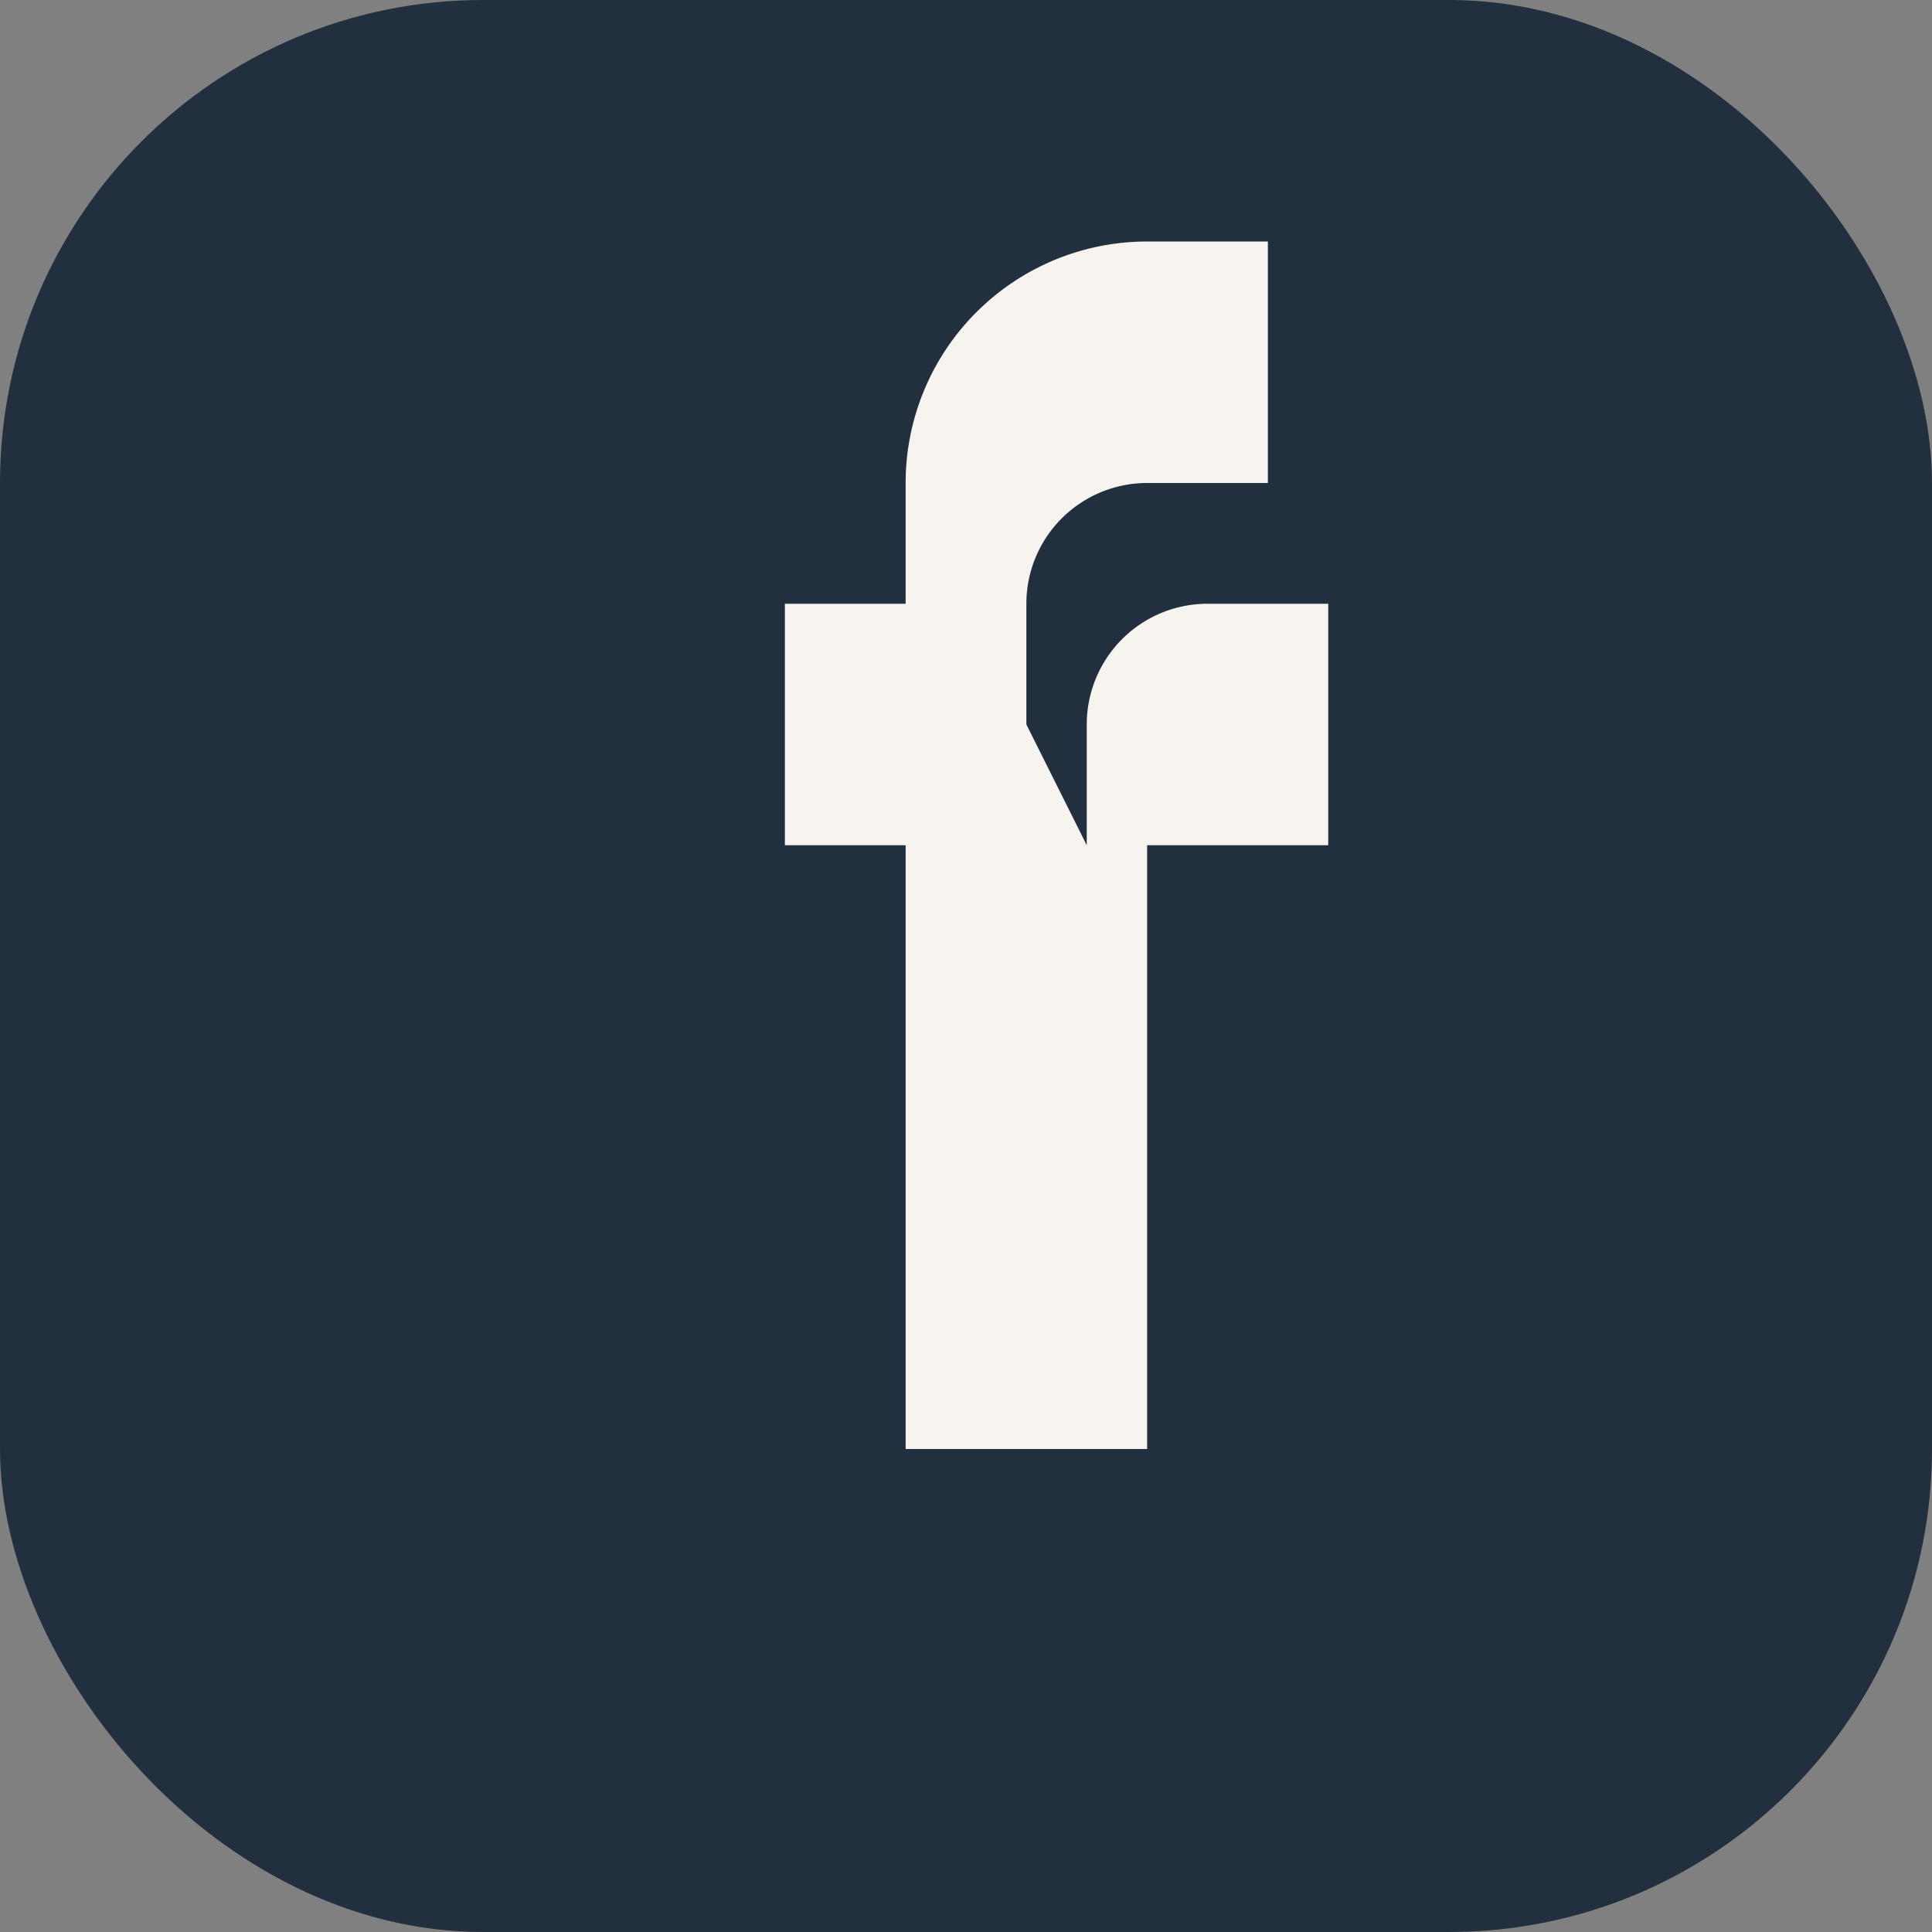
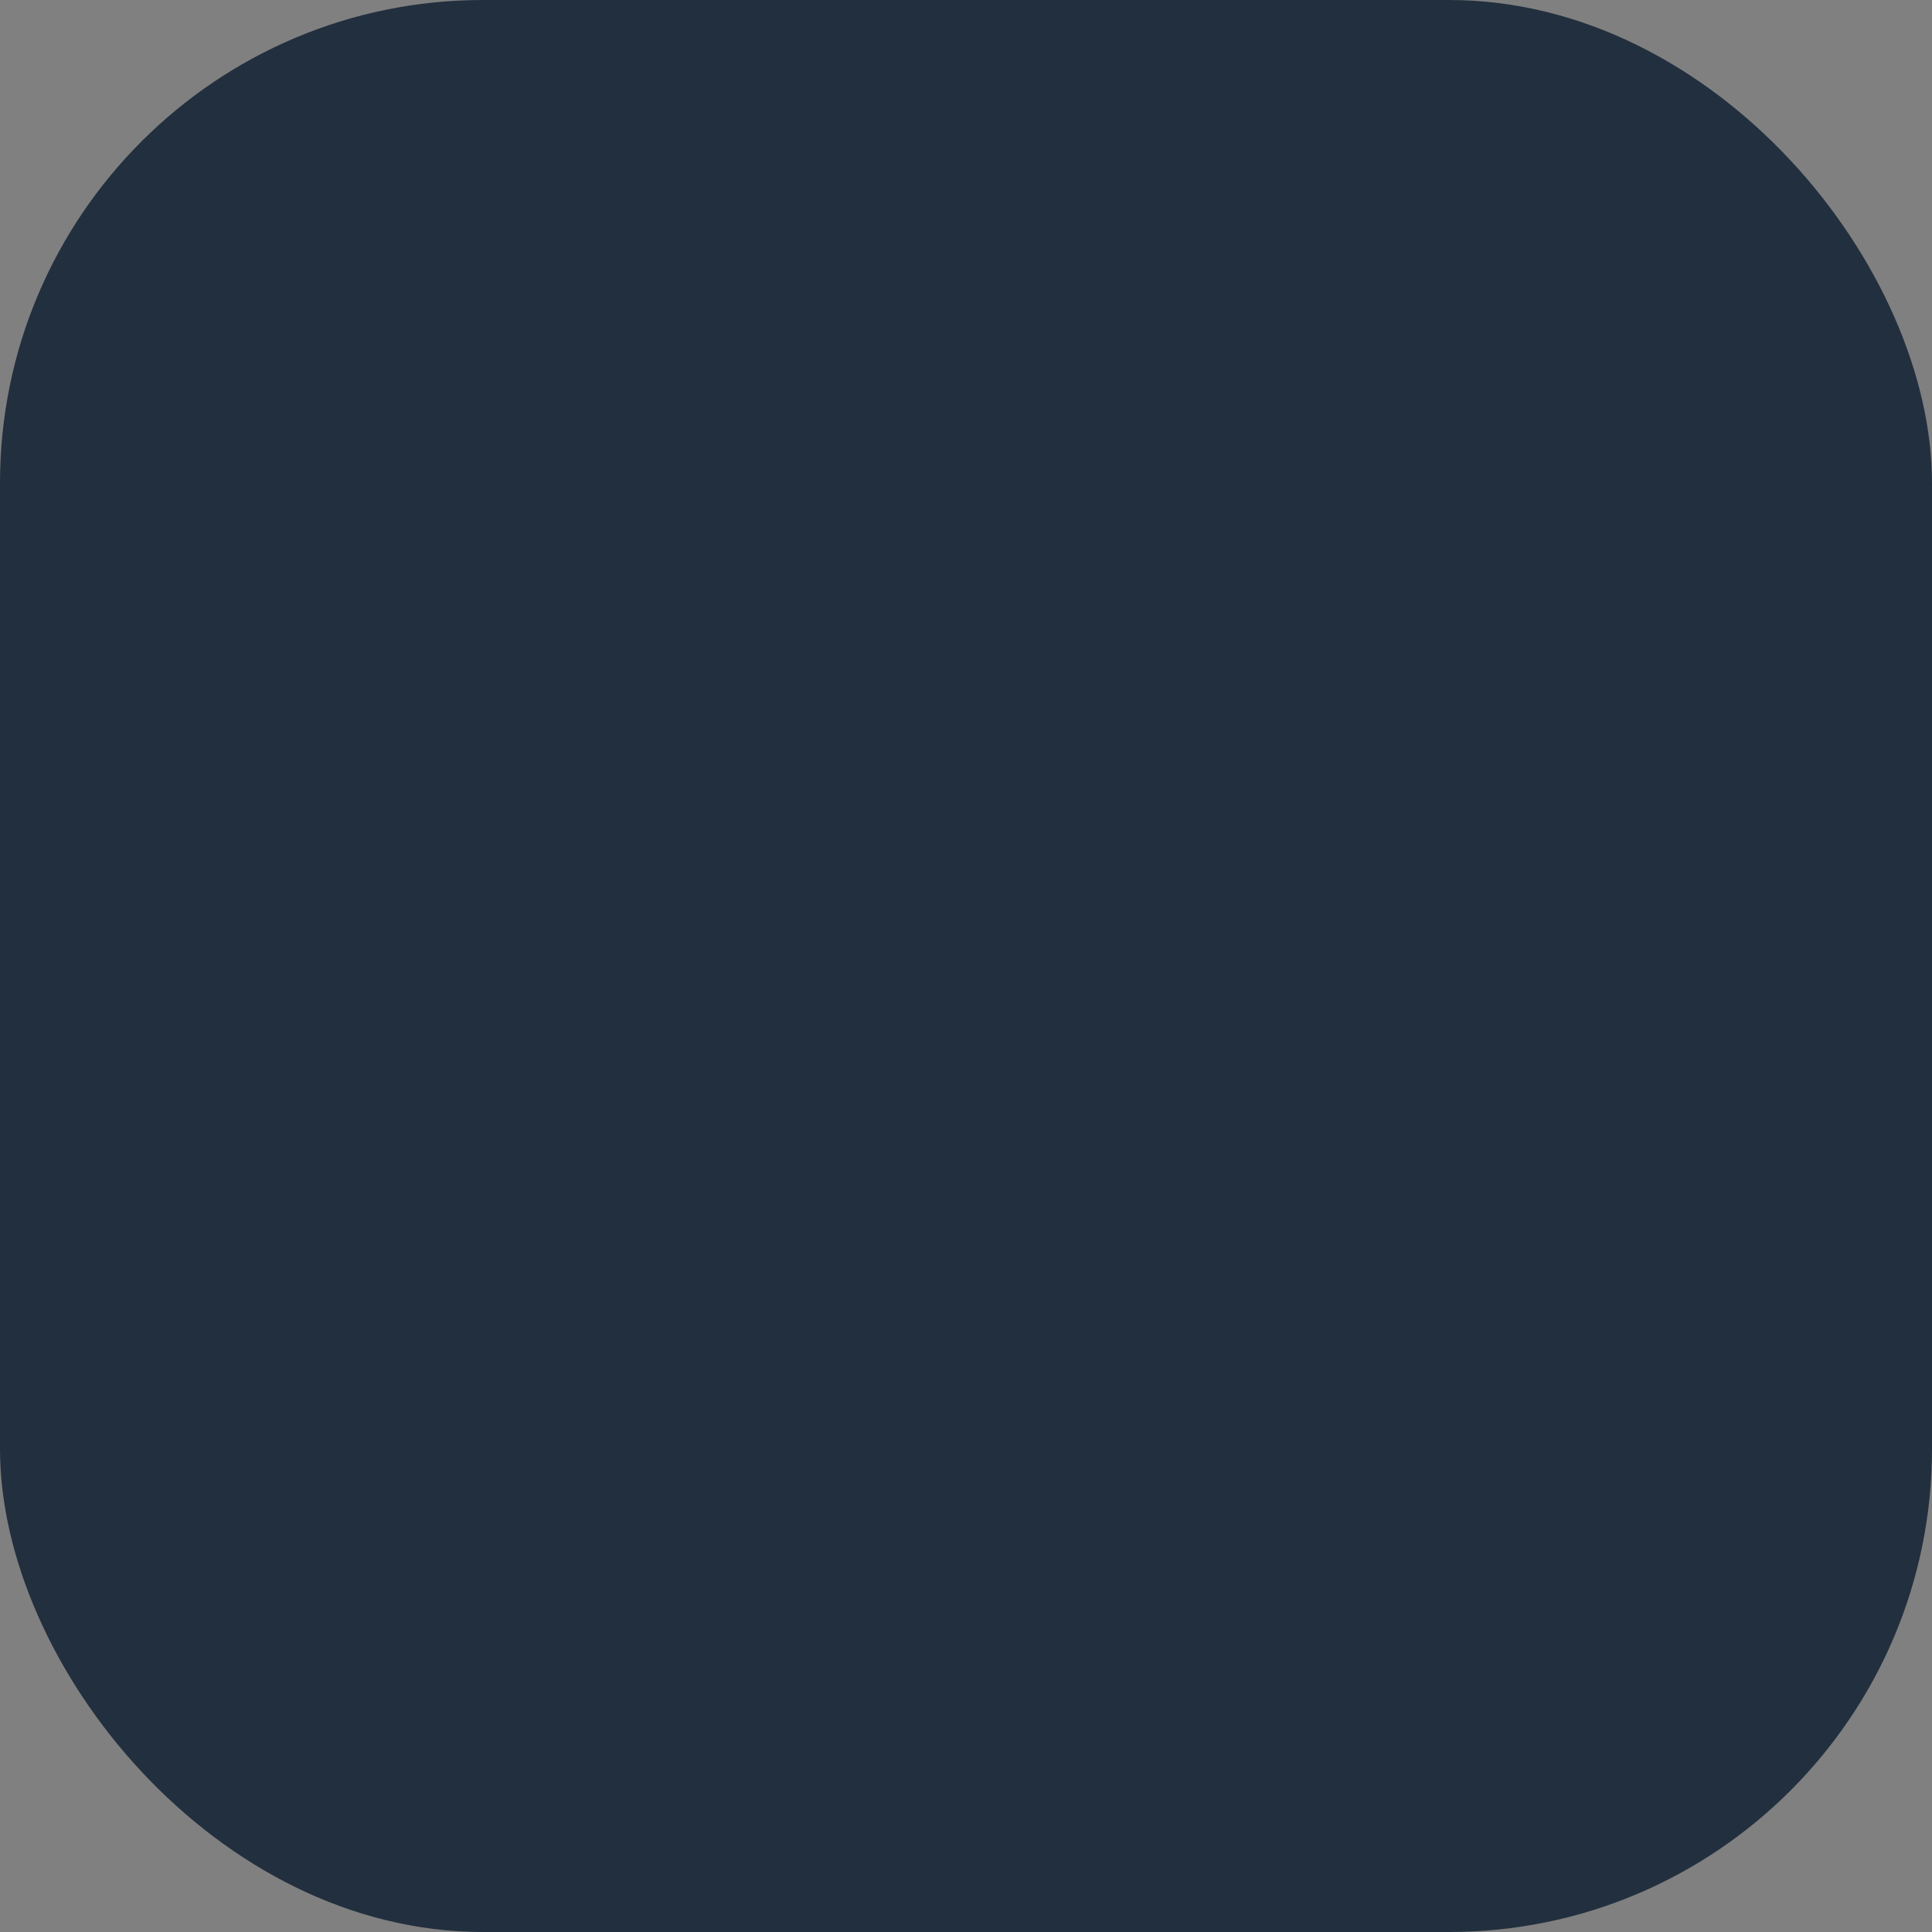
<svg xmlns="http://www.w3.org/2000/svg" width="32" height="32" viewBox="0 0 32 32">
  <rect x="0" y="0" width="32" height="32" fill="#808080" stroke="none" />
  <rect width="32" height="32" rx="8" fill="#222F3E" />
-   <path d="M18 14v-2a2 2 0 0 1 2-2h2v4h-3v10h-4V14h-2v-4h2V8a4 4 0 0 1 4-4h2v4h-2a2 2 0 0 0-2 2v2z" fill="#F7F4EF" />
</svg>